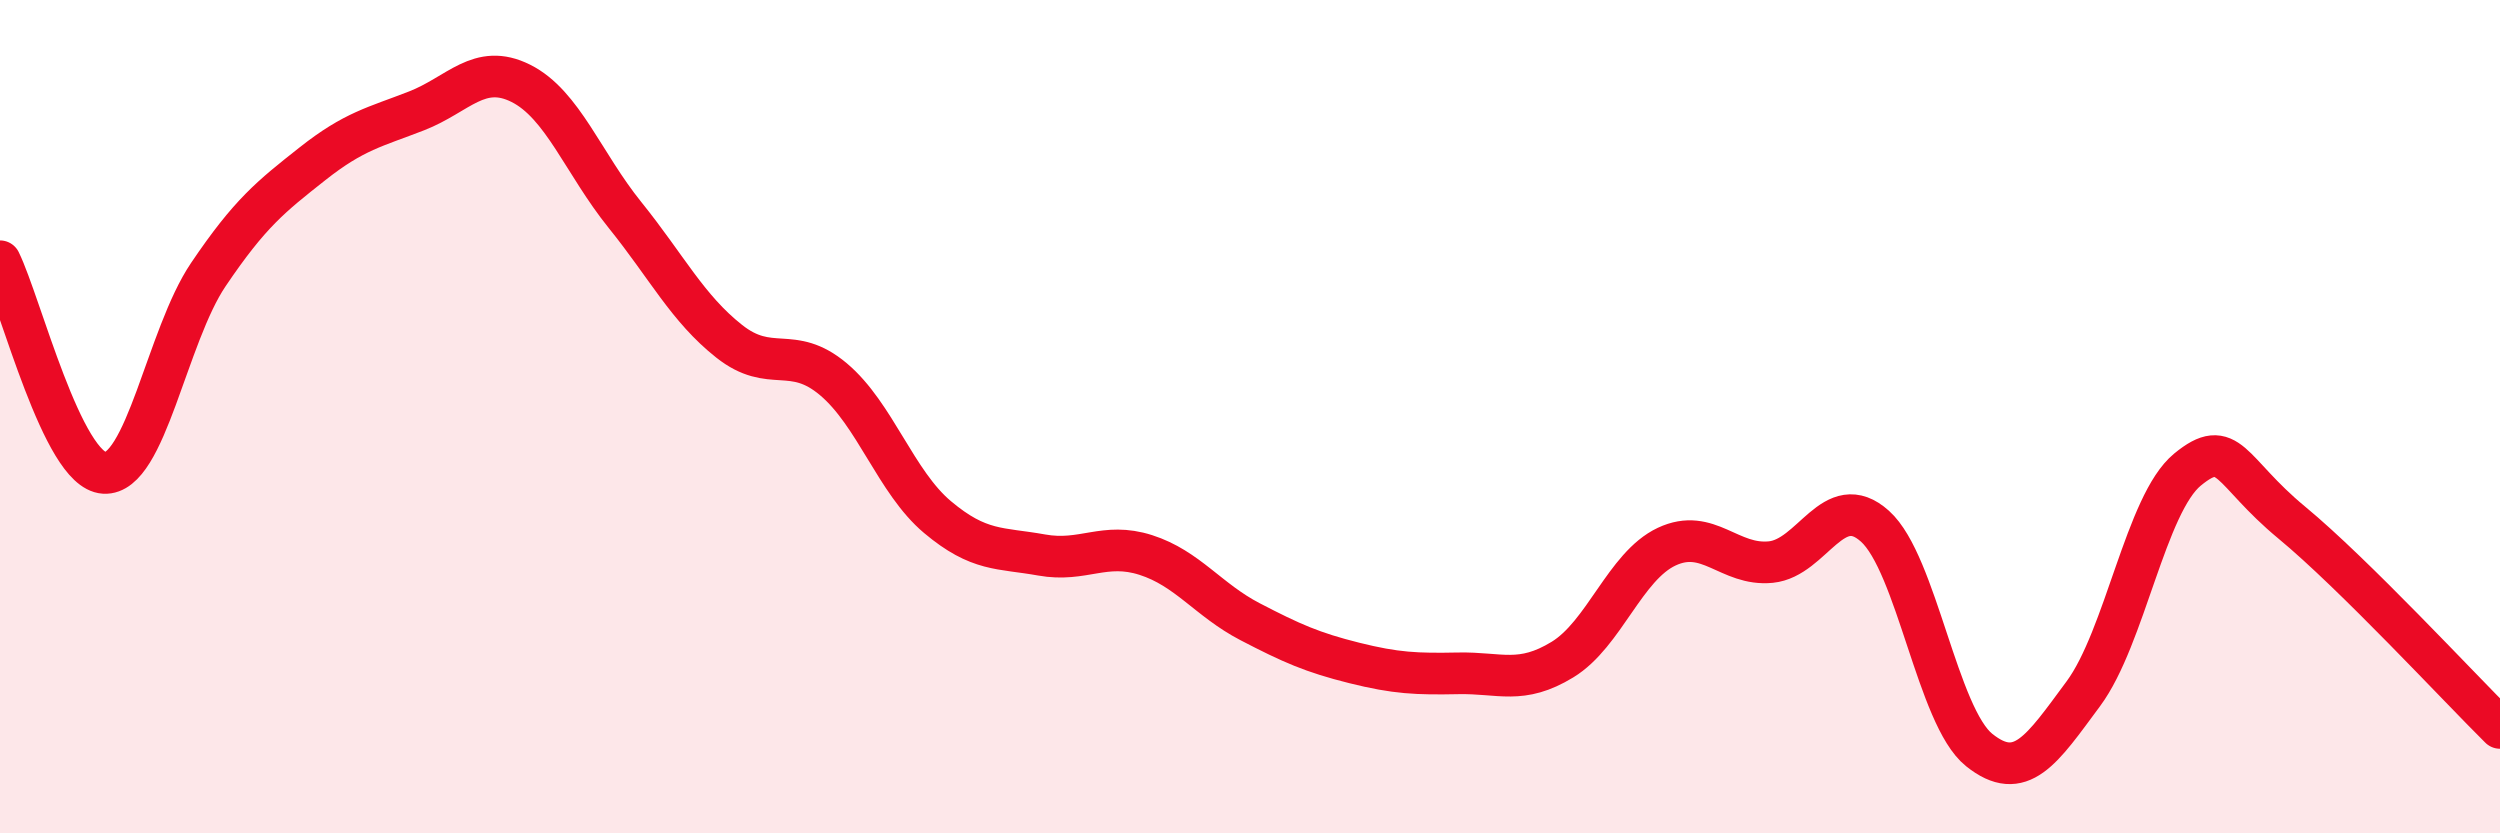
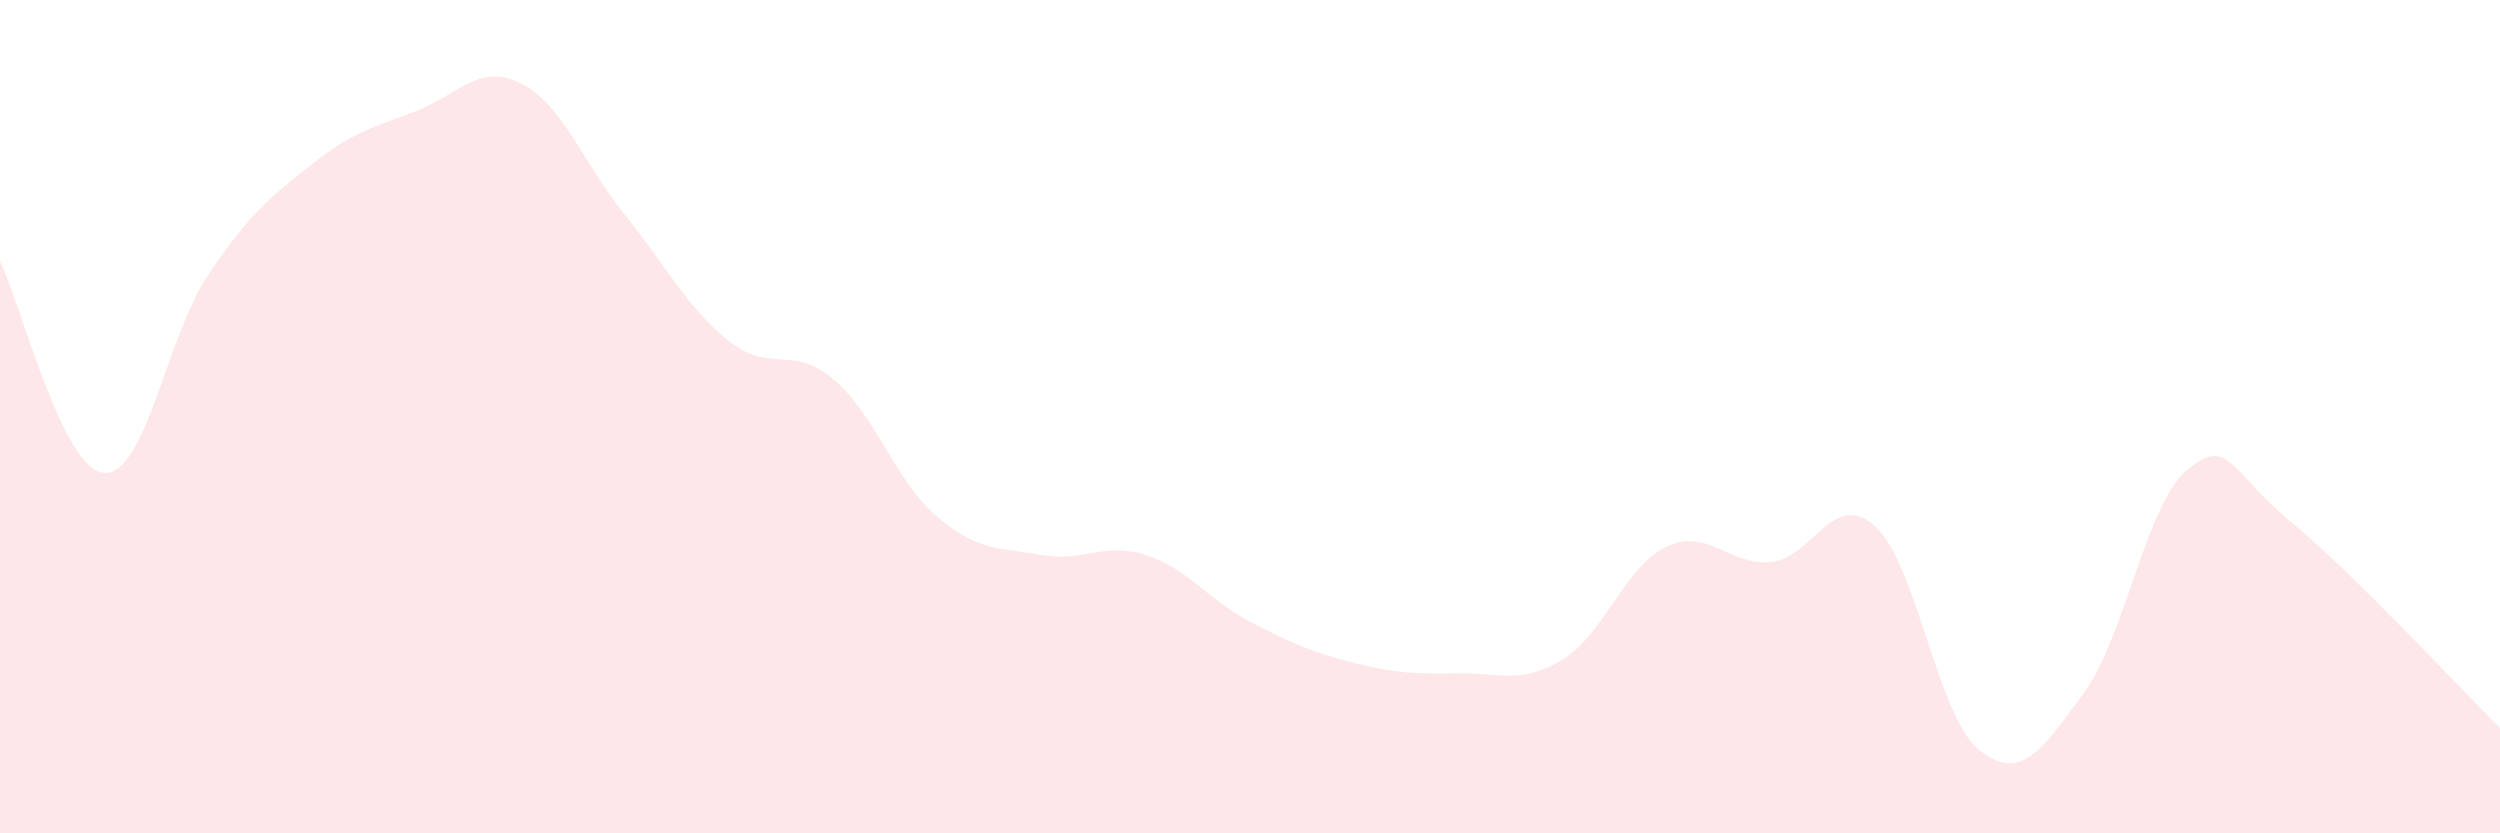
<svg xmlns="http://www.w3.org/2000/svg" width="60" height="20" viewBox="0 0 60 20">
  <path d="M 0,6.27 C 0.5,7.29 1.5,11.29 2.5,11.35 C 3.5,11.41 4,8.07 5,6.59 C 6,5.11 6.5,4.72 7.5,3.93 C 8.5,3.14 9,3.05 10,2.66 C 11,2.27 11.5,1.5 12.5,2 C 13.5,2.5 14,3.92 15,5.16 C 16,6.4 16.5,7.4 17.5,8.19 C 18.5,8.98 19,8.26 20,9.1 C 21,9.94 21.5,11.57 22.5,12.41 C 23.5,13.25 24,13.14 25,13.32 C 26,13.5 26.5,13 27.5,13.32 C 28.5,13.64 29,14.4 30,14.92 C 31,15.44 31.5,15.66 32.5,15.91 C 33.5,16.16 34,16.18 35,16.16 C 36,16.14 36.5,16.44 37.5,15.83 C 38.5,15.22 39,13.59 40,13.12 C 41,12.65 41.5,13.59 42.5,13.49 C 43.5,13.39 44,11.73 45,12.63 C 46,13.53 46.5,17.2 47.5,18 C 48.5,18.8 49,18 50,16.65 C 51,15.3 51.5,12.09 52.5,11.27 C 53.5,10.45 53.5,11.3 55,12.54 C 56.5,13.78 59,16.48 60,17.47L60 20L0 20Z" fill="#EB0A25" opacity="0.1" stroke-linecap="round" stroke-linejoin="round" />
-   <path d="M 0,6.27 C 0.5,7.29 1.5,11.29 2.5,11.35 C 3.5,11.41 4,8.07 5,6.59 C 6,5.11 6.5,4.72 7.5,3.93 C 8.5,3.14 9,3.05 10,2.66 C 11,2.27 11.5,1.5 12.5,2 C 13.5,2.5 14,3.92 15,5.16 C 16,6.4 16.5,7.4 17.5,8.19 C 18.5,8.98 19,8.26 20,9.1 C 21,9.94 21.5,11.57 22.5,12.41 C 23.5,13.25 24,13.14 25,13.32 C 26,13.5 26.5,13 27.5,13.32 C 28.5,13.64 29,14.4 30,14.92 C 31,15.44 31.5,15.66 32.5,15.91 C 33.5,16.16 34,16.18 35,16.16 C 36,16.14 36.5,16.44 37.5,15.83 C 38.5,15.22 39,13.59 40,13.12 C 41,12.65 41.5,13.59 42.5,13.49 C 43.5,13.39 44,11.73 45,12.63 C 46,13.53 46.5,17.2 47.5,18 C 48.5,18.8 49,18 50,16.65 C 51,15.3 51.5,12.09 52.5,11.27 C 53.5,10.45 53.5,11.3 55,12.54 C 56.5,13.78 59,16.48 60,17.47" stroke="#EB0A25" stroke-width="1" fill="none" stroke-linecap="round" stroke-linejoin="round" />
</svg>